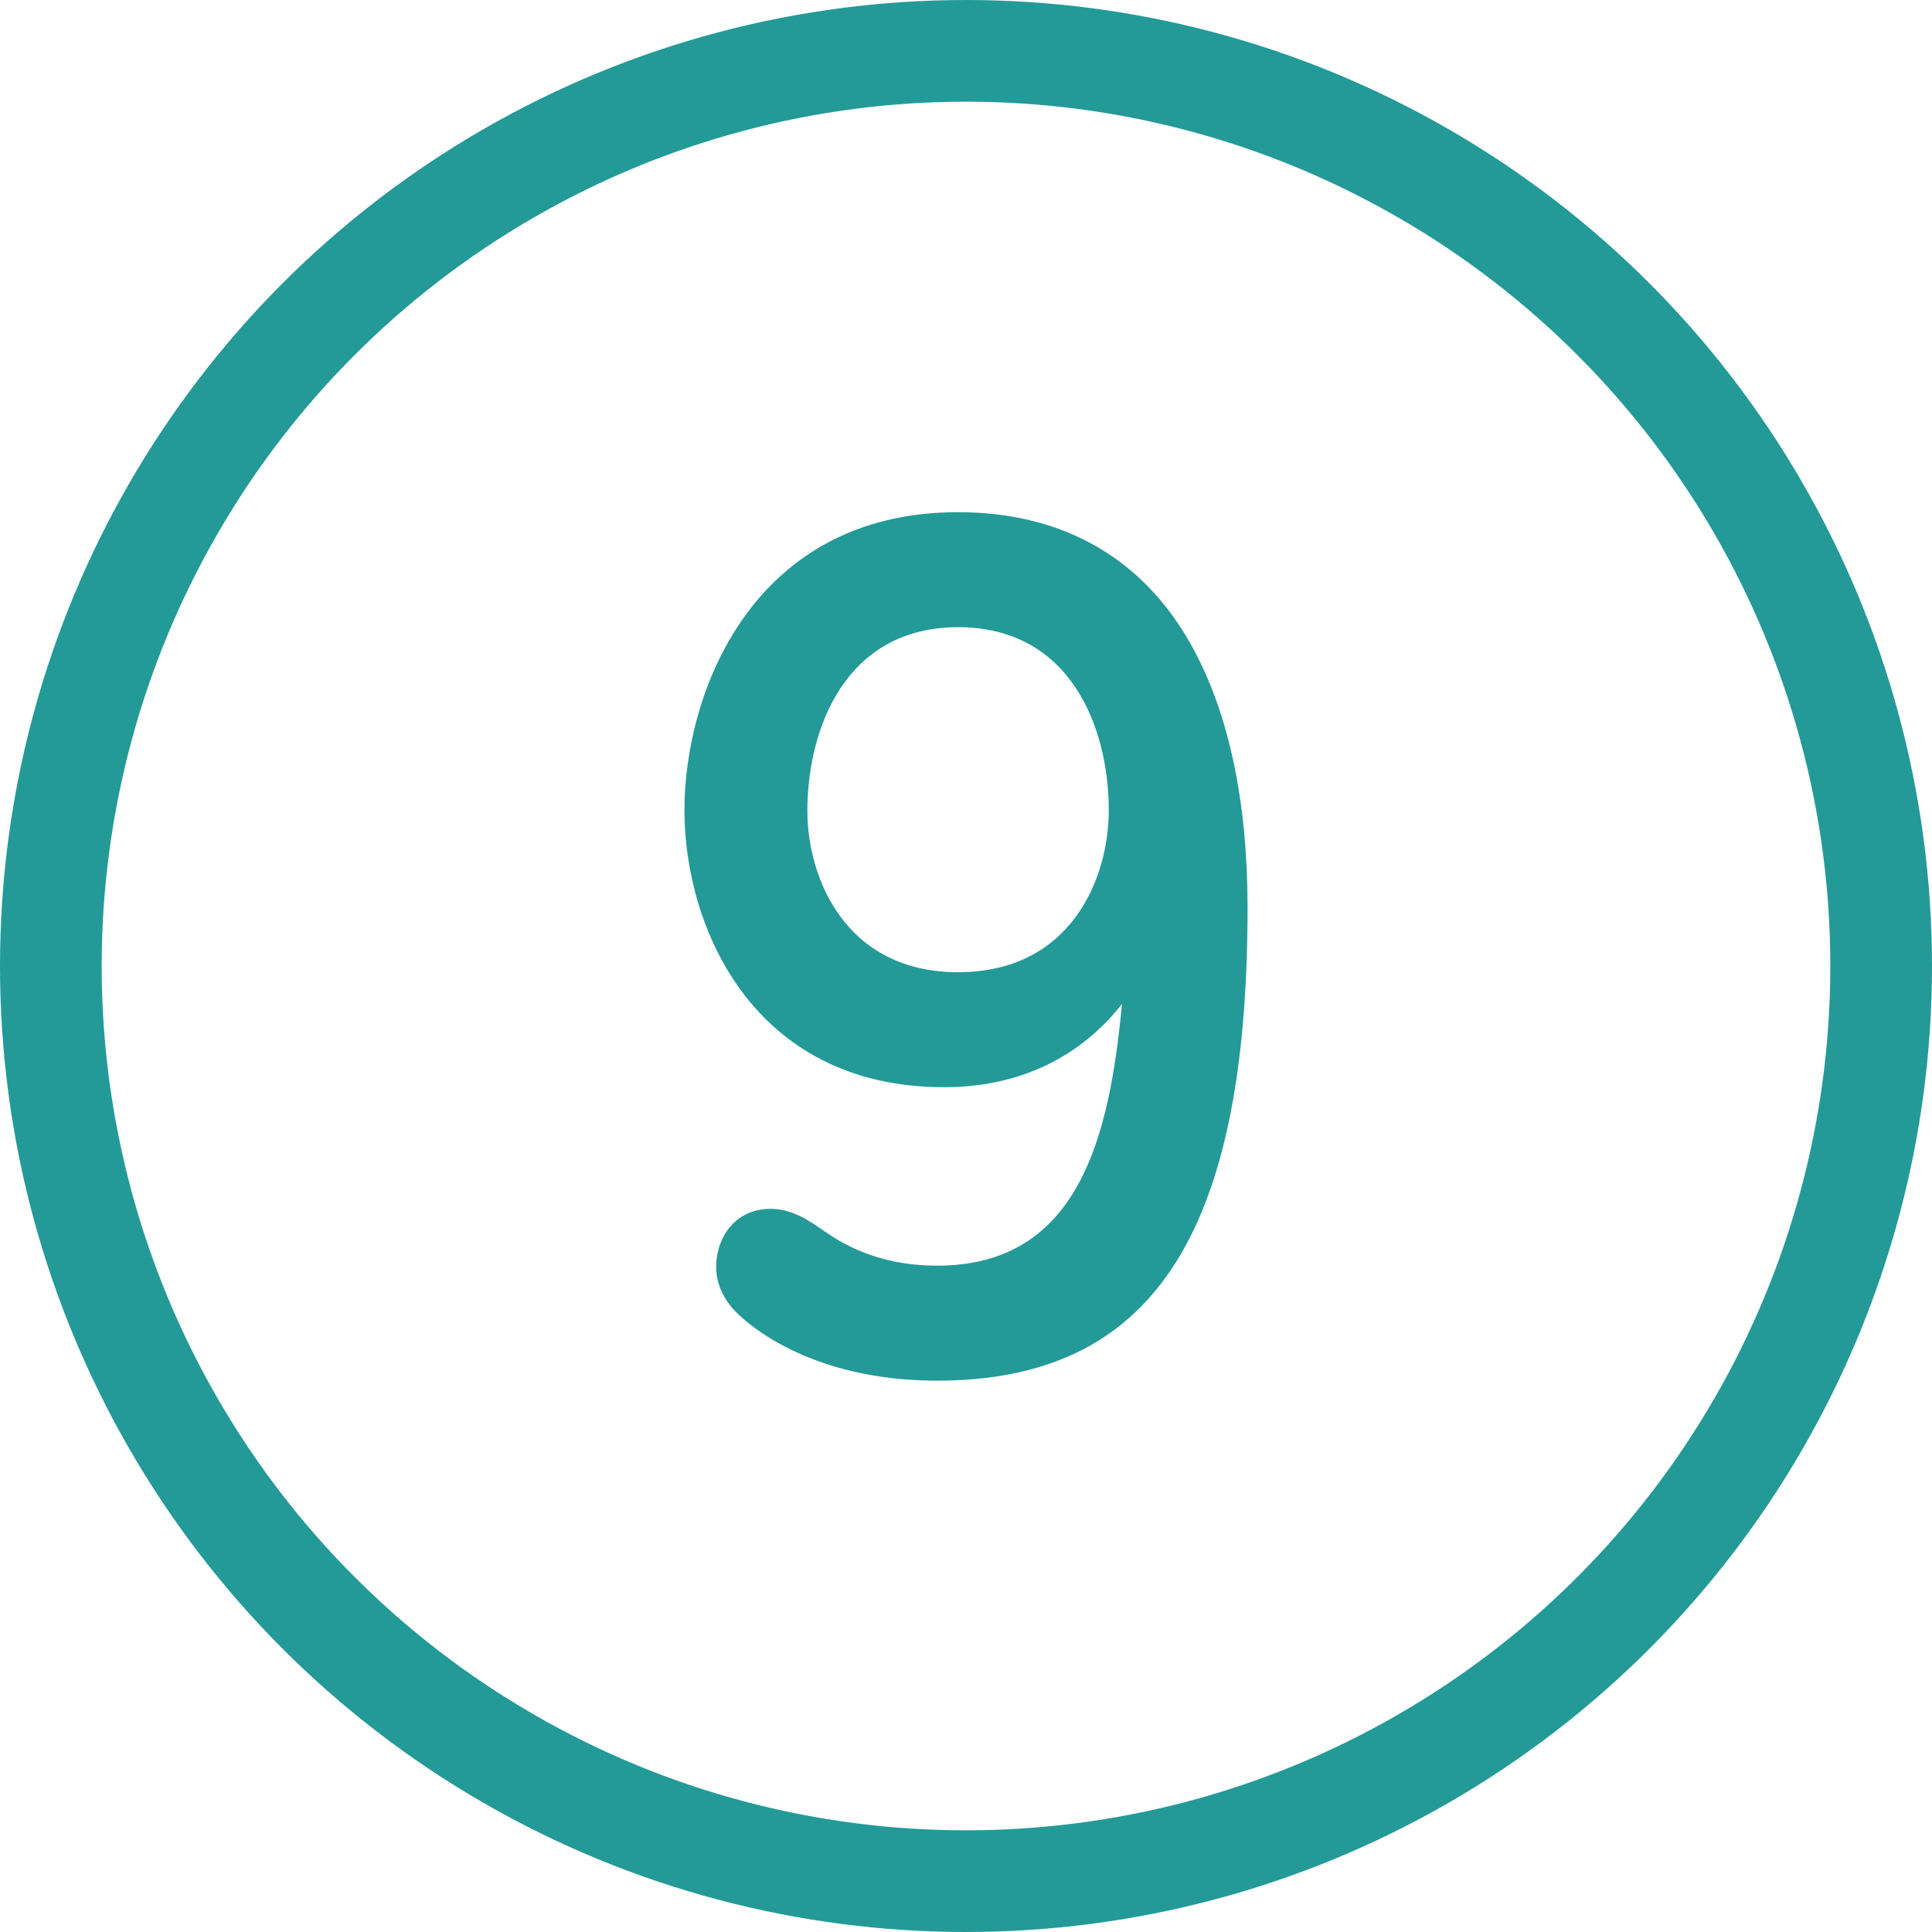
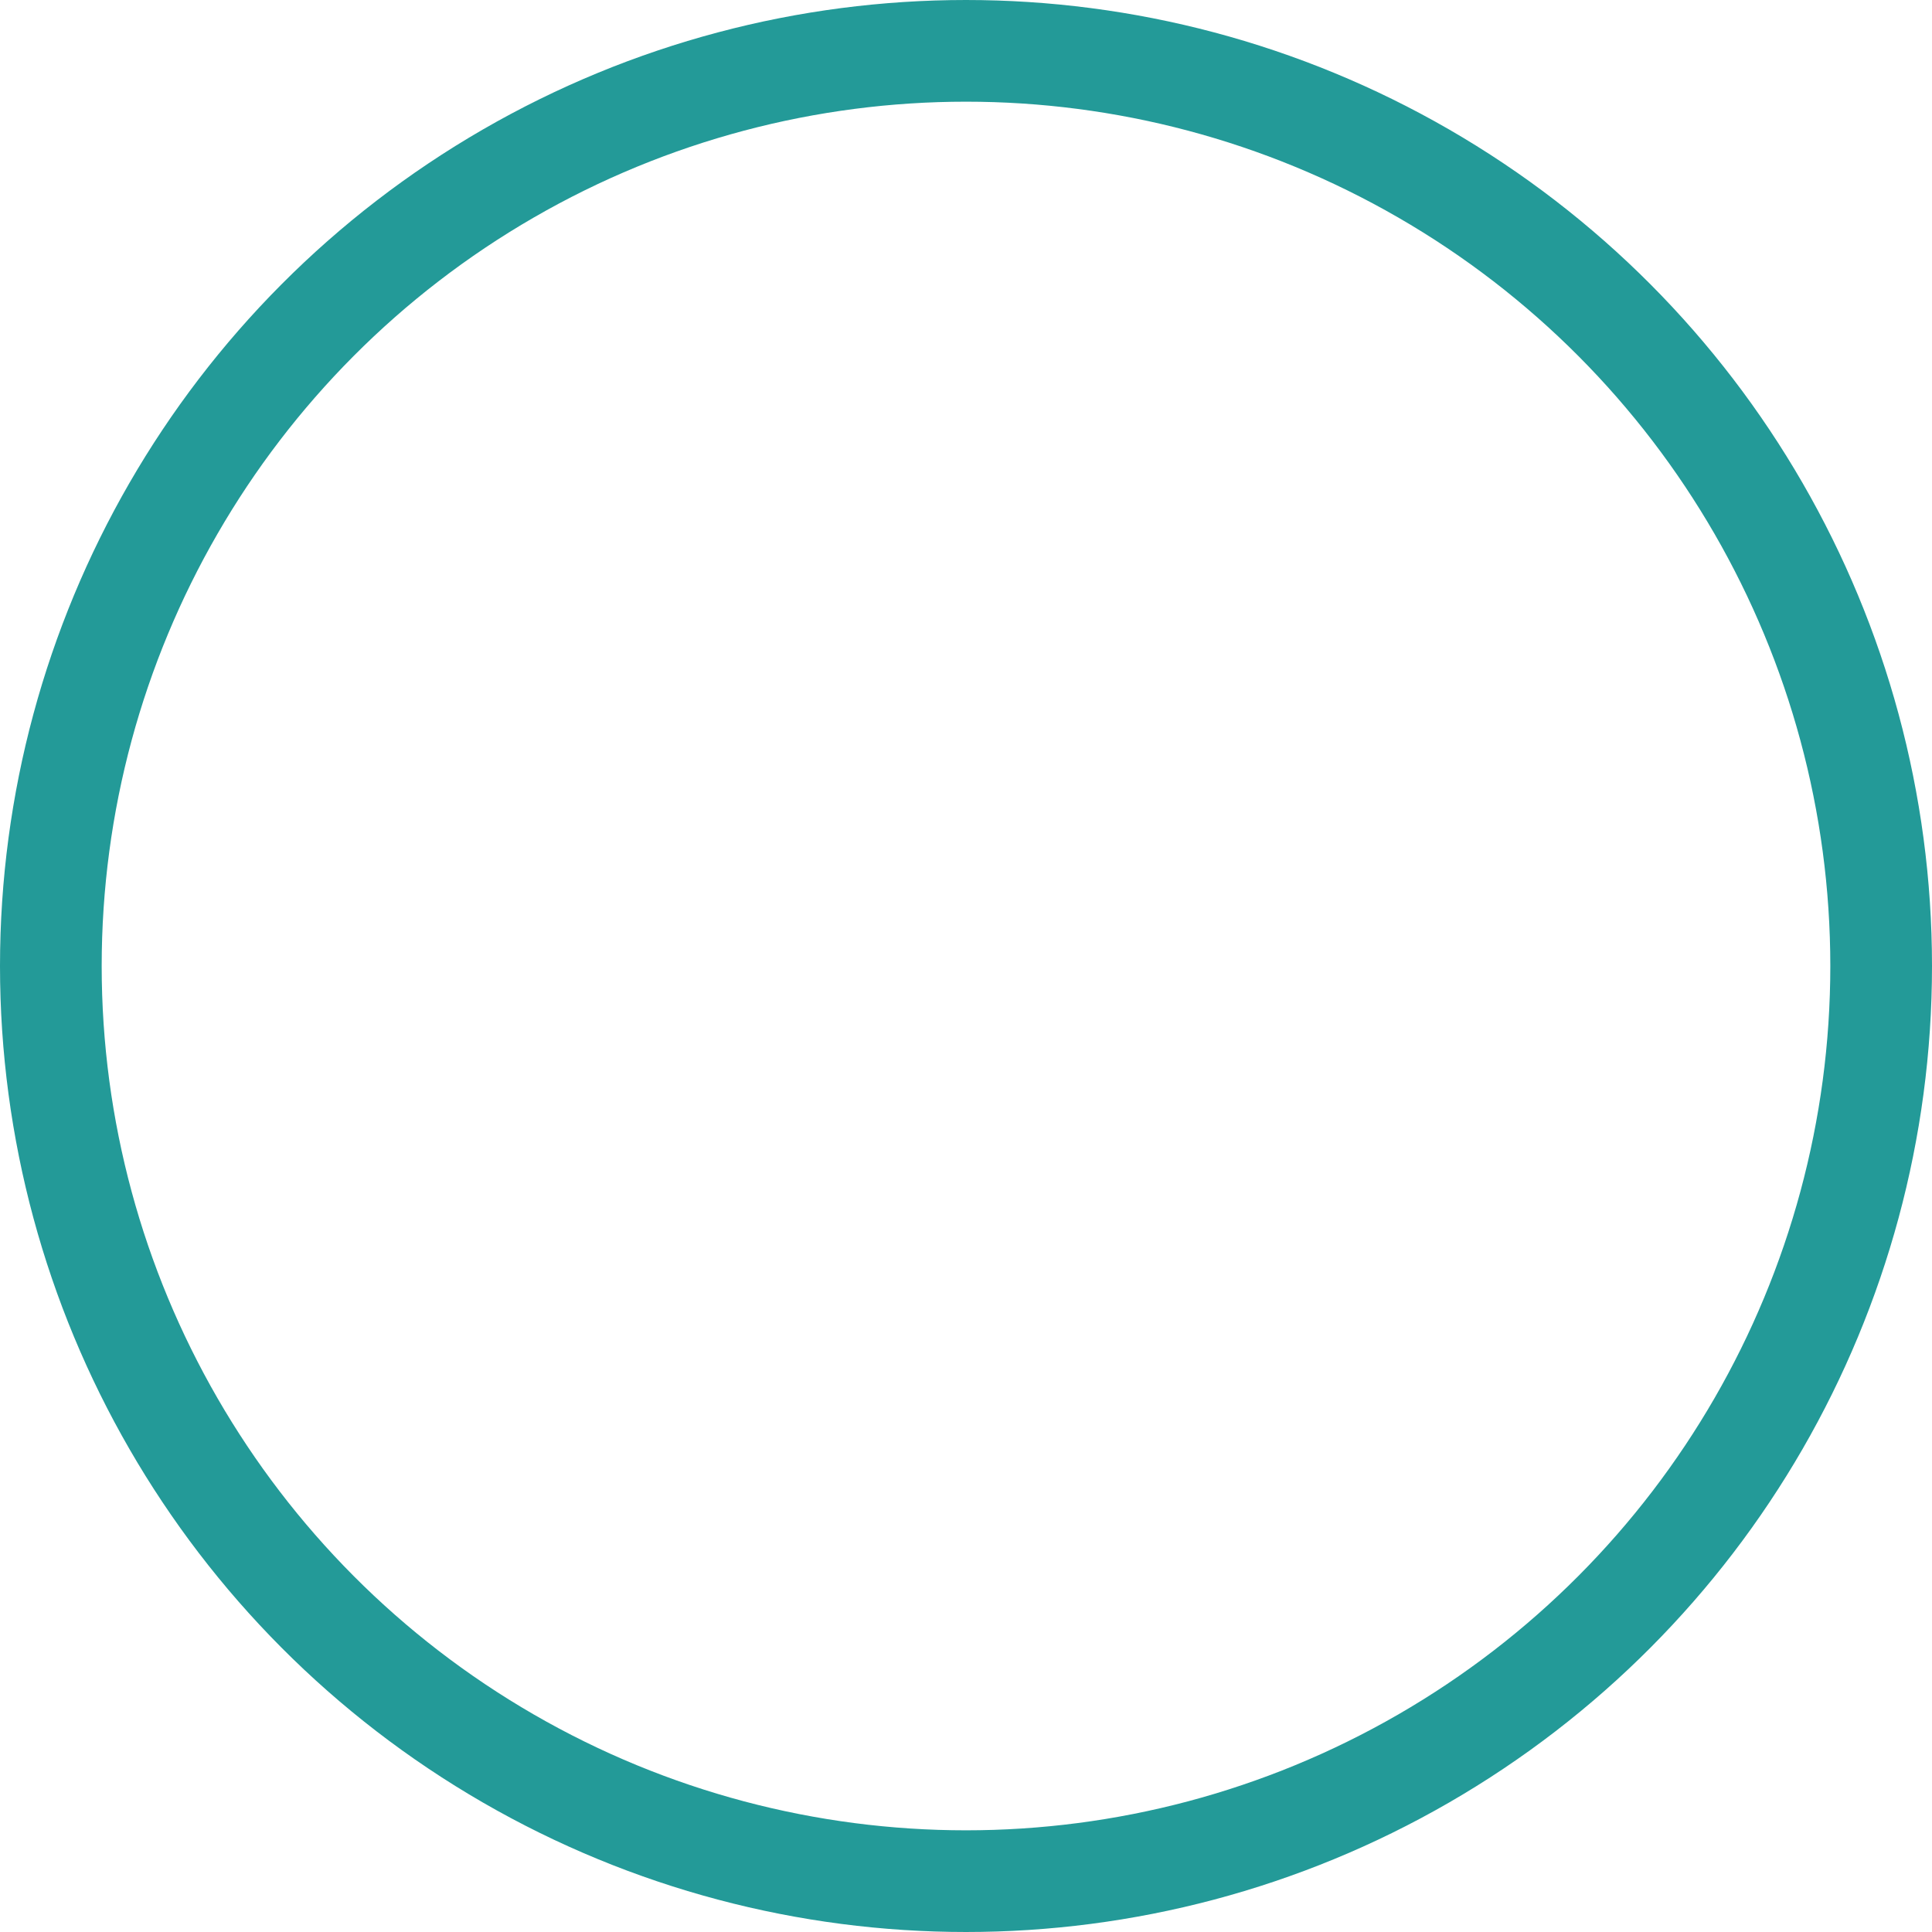
<svg xmlns="http://www.w3.org/2000/svg" width="38px" height="38px" viewBox="0 0 38 38" version="1.1">
  <title>9-outline</title>
  <desc>Created with Sketch.</desc>
  <defs />
  <g id="Page-1" stroke="none" stroke-width="1" fill="none" fill-rule="evenodd">
    <g id="9-outline">
      <circle id="Oval" stroke="#239A98" stroke-width="2" cx="19" cy="19" r="18" />
-       <path d="M18.428,27.156 C15.854,27.156 14.632,25.96 14.502,25.83 C14.242,25.583 14.086,25.258 14.086,24.92 C14.086,24.322 14.476,23.776 15.152,23.776 C15.568,23.776 15.88,23.984 16.218,24.218 C16.517,24.426 17.232,24.894 18.428,24.894 C21.223,24.894 21.821,22.359 22.068,19.746 C21.275,20.76 20.092,21.384 18.571,21.384 C14.801,21.384 13.462,18.225 13.462,15.937 C13.462,13.636 14.788,10.074 18.844,10.074 C20.924,10.074 22.51,10.997 23.459,12.739 C24.161,14.026 24.538,15.742 24.538,17.848 C24.538,24.322 22.64,27.156 18.428,27.156 Z M18.844,19.122 C21.067,19.122 21.808,17.276 21.808,15.937 C21.808,14.325 21.067,12.336 18.844,12.336 C16.634,12.336 15.88,14.325 15.88,15.95 C15.88,17.276 16.634,19.122 18.844,19.122 Z" id="9" fill="#239A98" />
    </g>
  </g>
</svg>